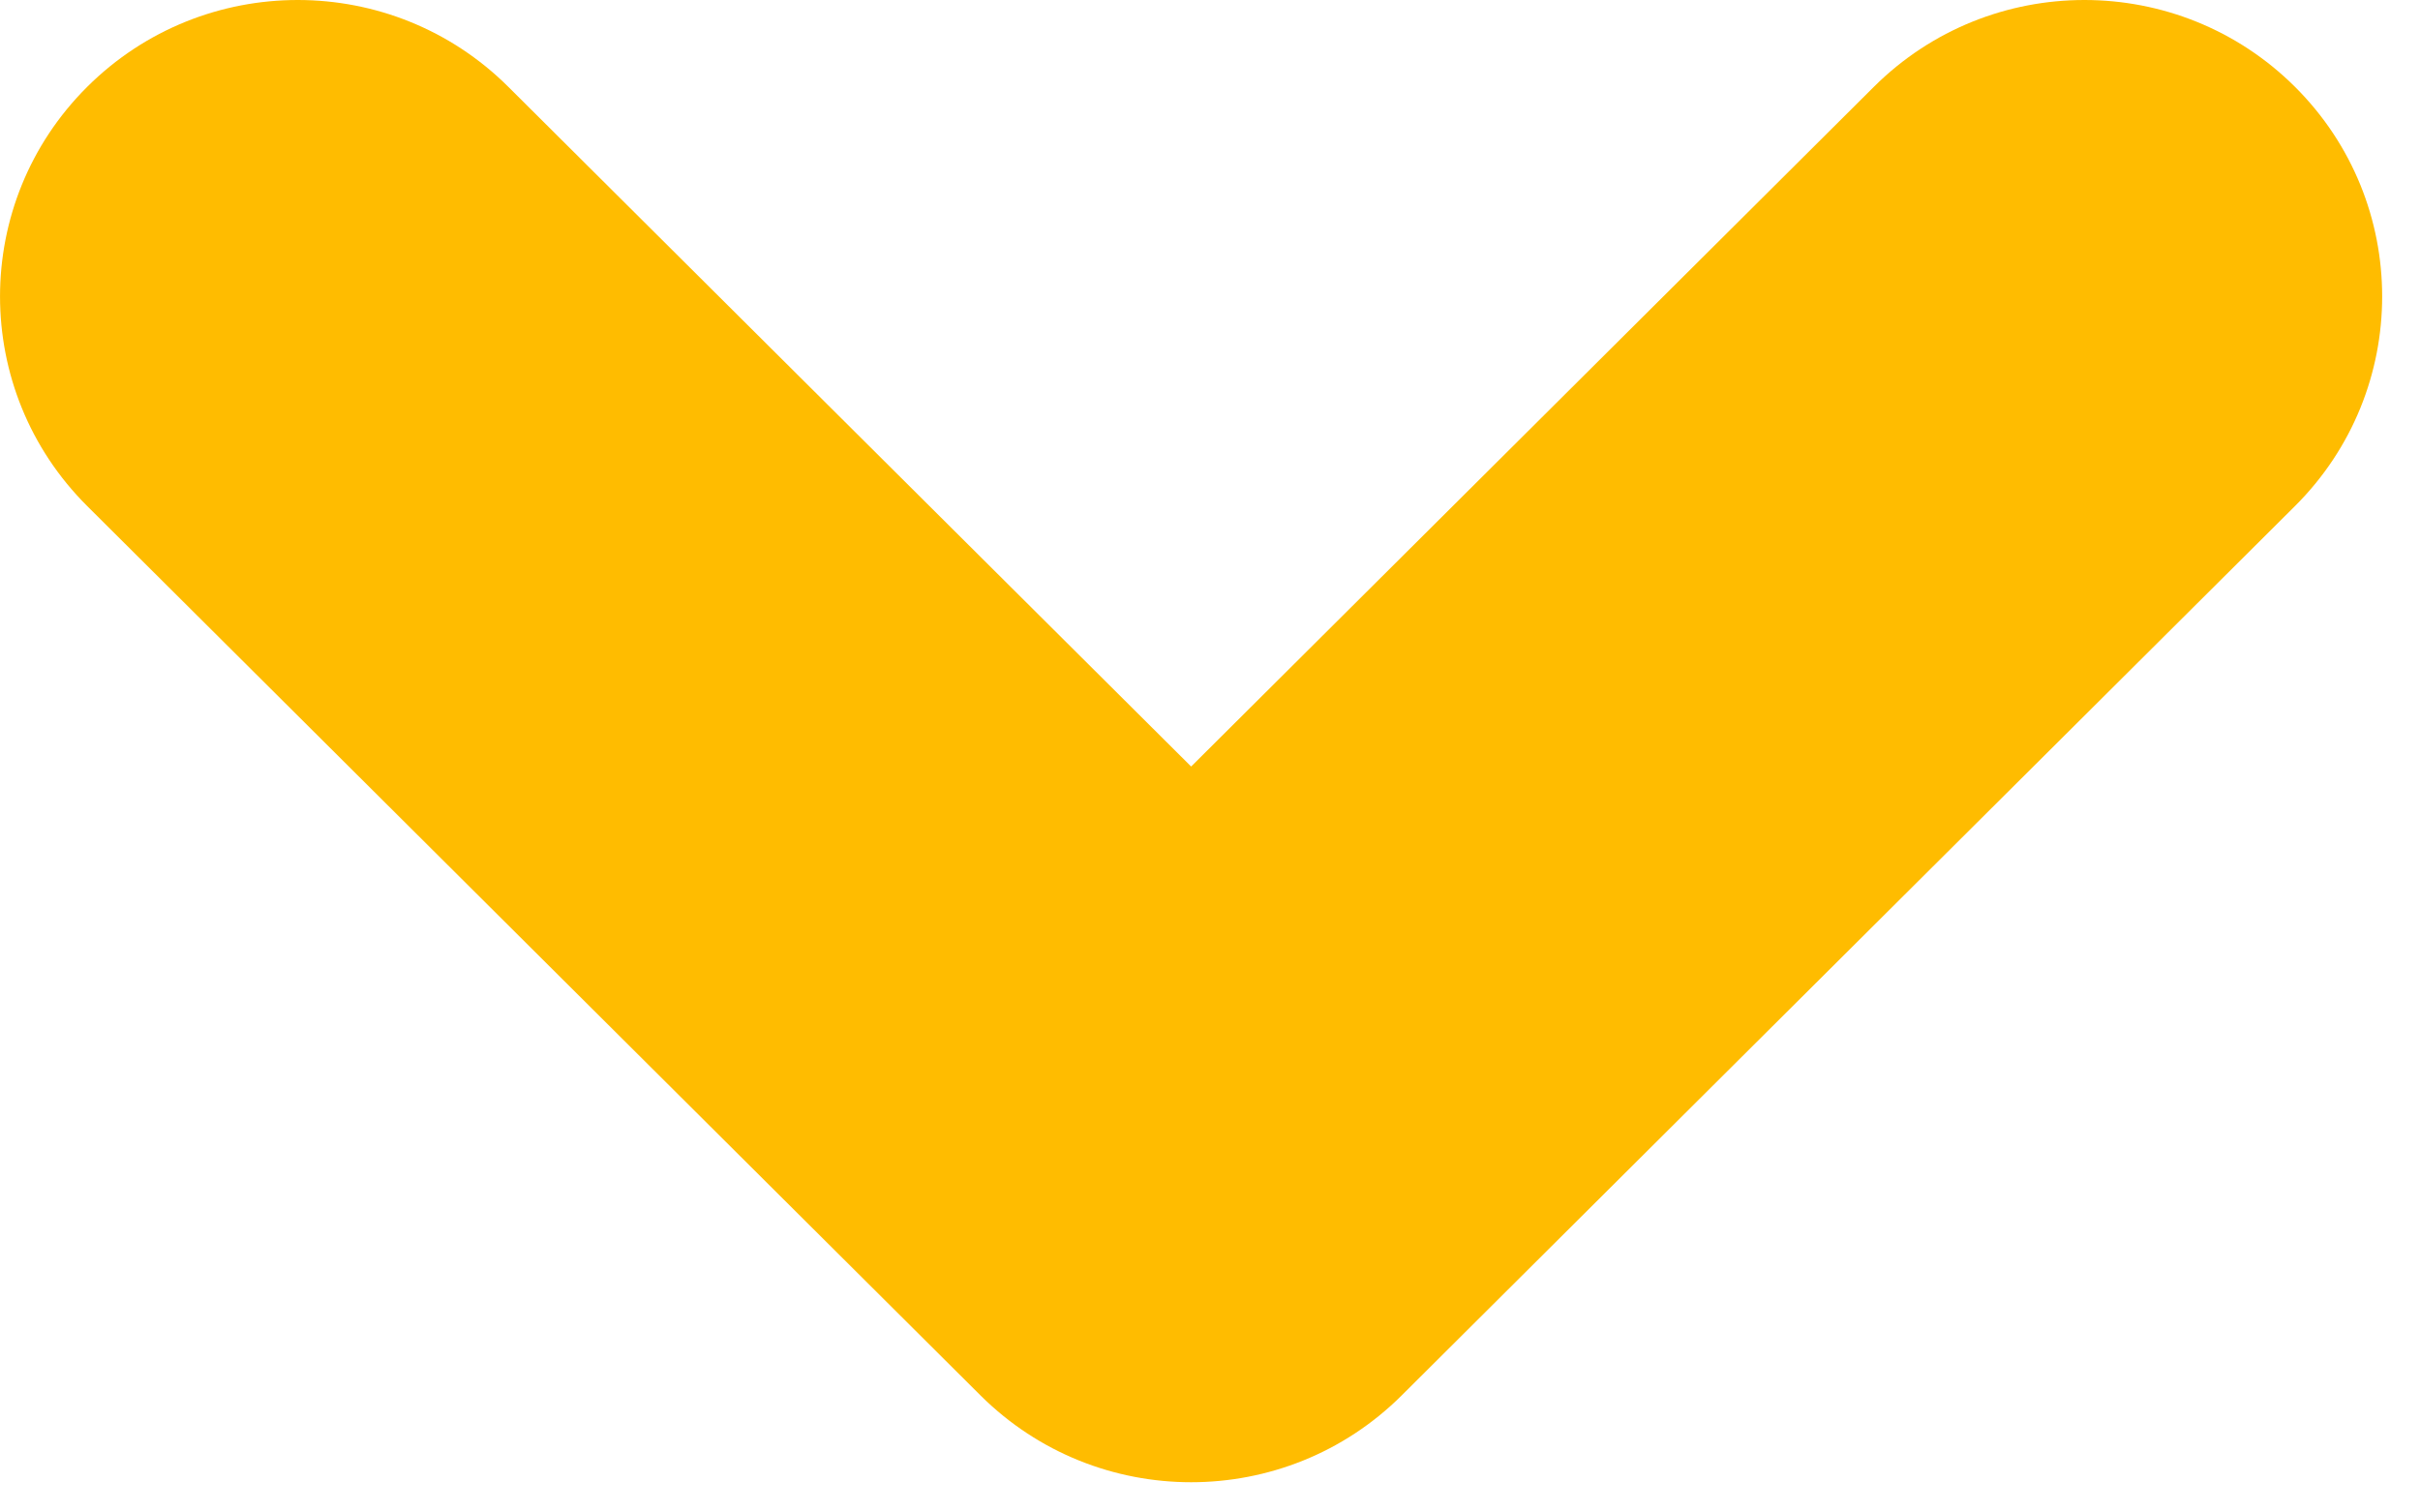
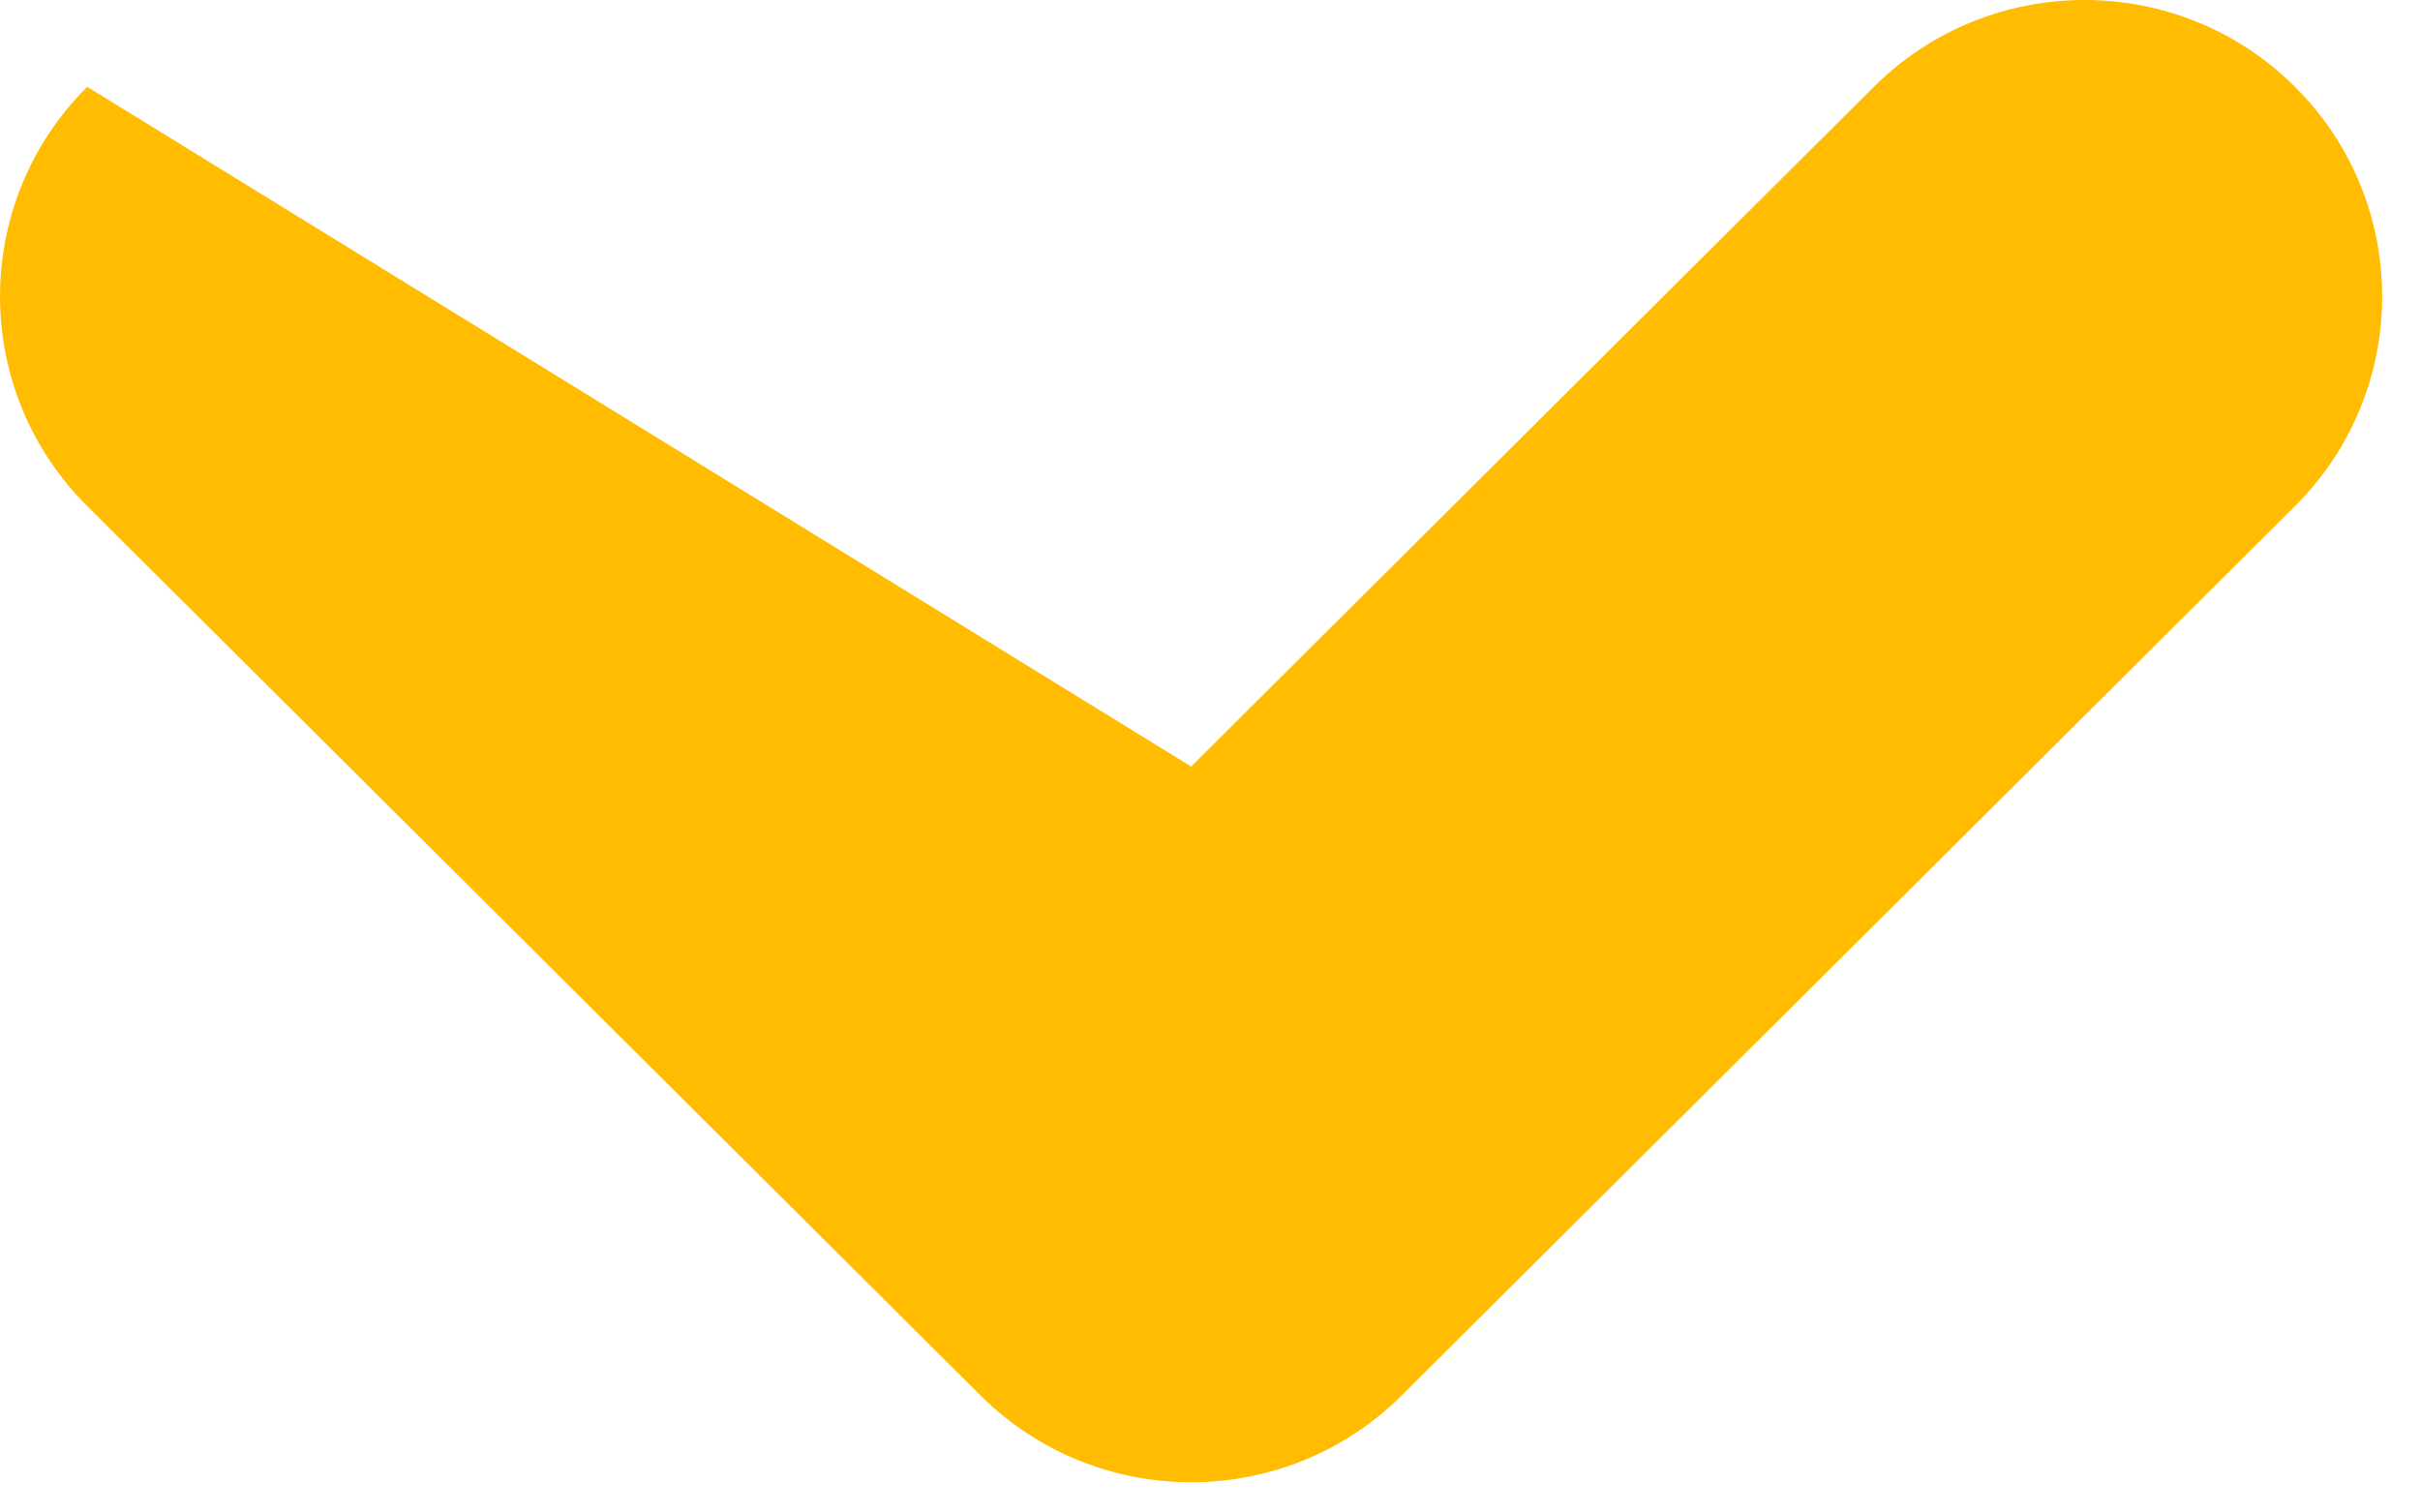
<svg xmlns="http://www.w3.org/2000/svg" width="24" height="15" viewBox="0 0 24 15" fill="none">
-   <path fill-rule="evenodd" clip-rule="evenodd" d="M0.865 5.019C-0.288 3.871 -0.288 2.009 0.865 0.861C2.018 -0.287 3.888 -0.287 5.041 0.861L11.813 7.602L18.584 0.861C19.737 -0.287 21.607 -0.287 22.76 0.861C23.913 2.009 23.913 3.871 22.76 5.019L13.901 13.839C12.748 14.987 10.878 14.987 9.724 13.839L0.865 5.019Z" fill="#FFBC00" />
+   <path fill-rule="evenodd" clip-rule="evenodd" d="M0.865 5.019C-0.288 3.871 -0.288 2.009 0.865 0.861L11.813 7.602L18.584 0.861C19.737 -0.287 21.607 -0.287 22.76 0.861C23.913 2.009 23.913 3.871 22.76 5.019L13.901 13.839C12.748 14.987 10.878 14.987 9.724 13.839L0.865 5.019Z" fill="#FFBC00" />
</svg>